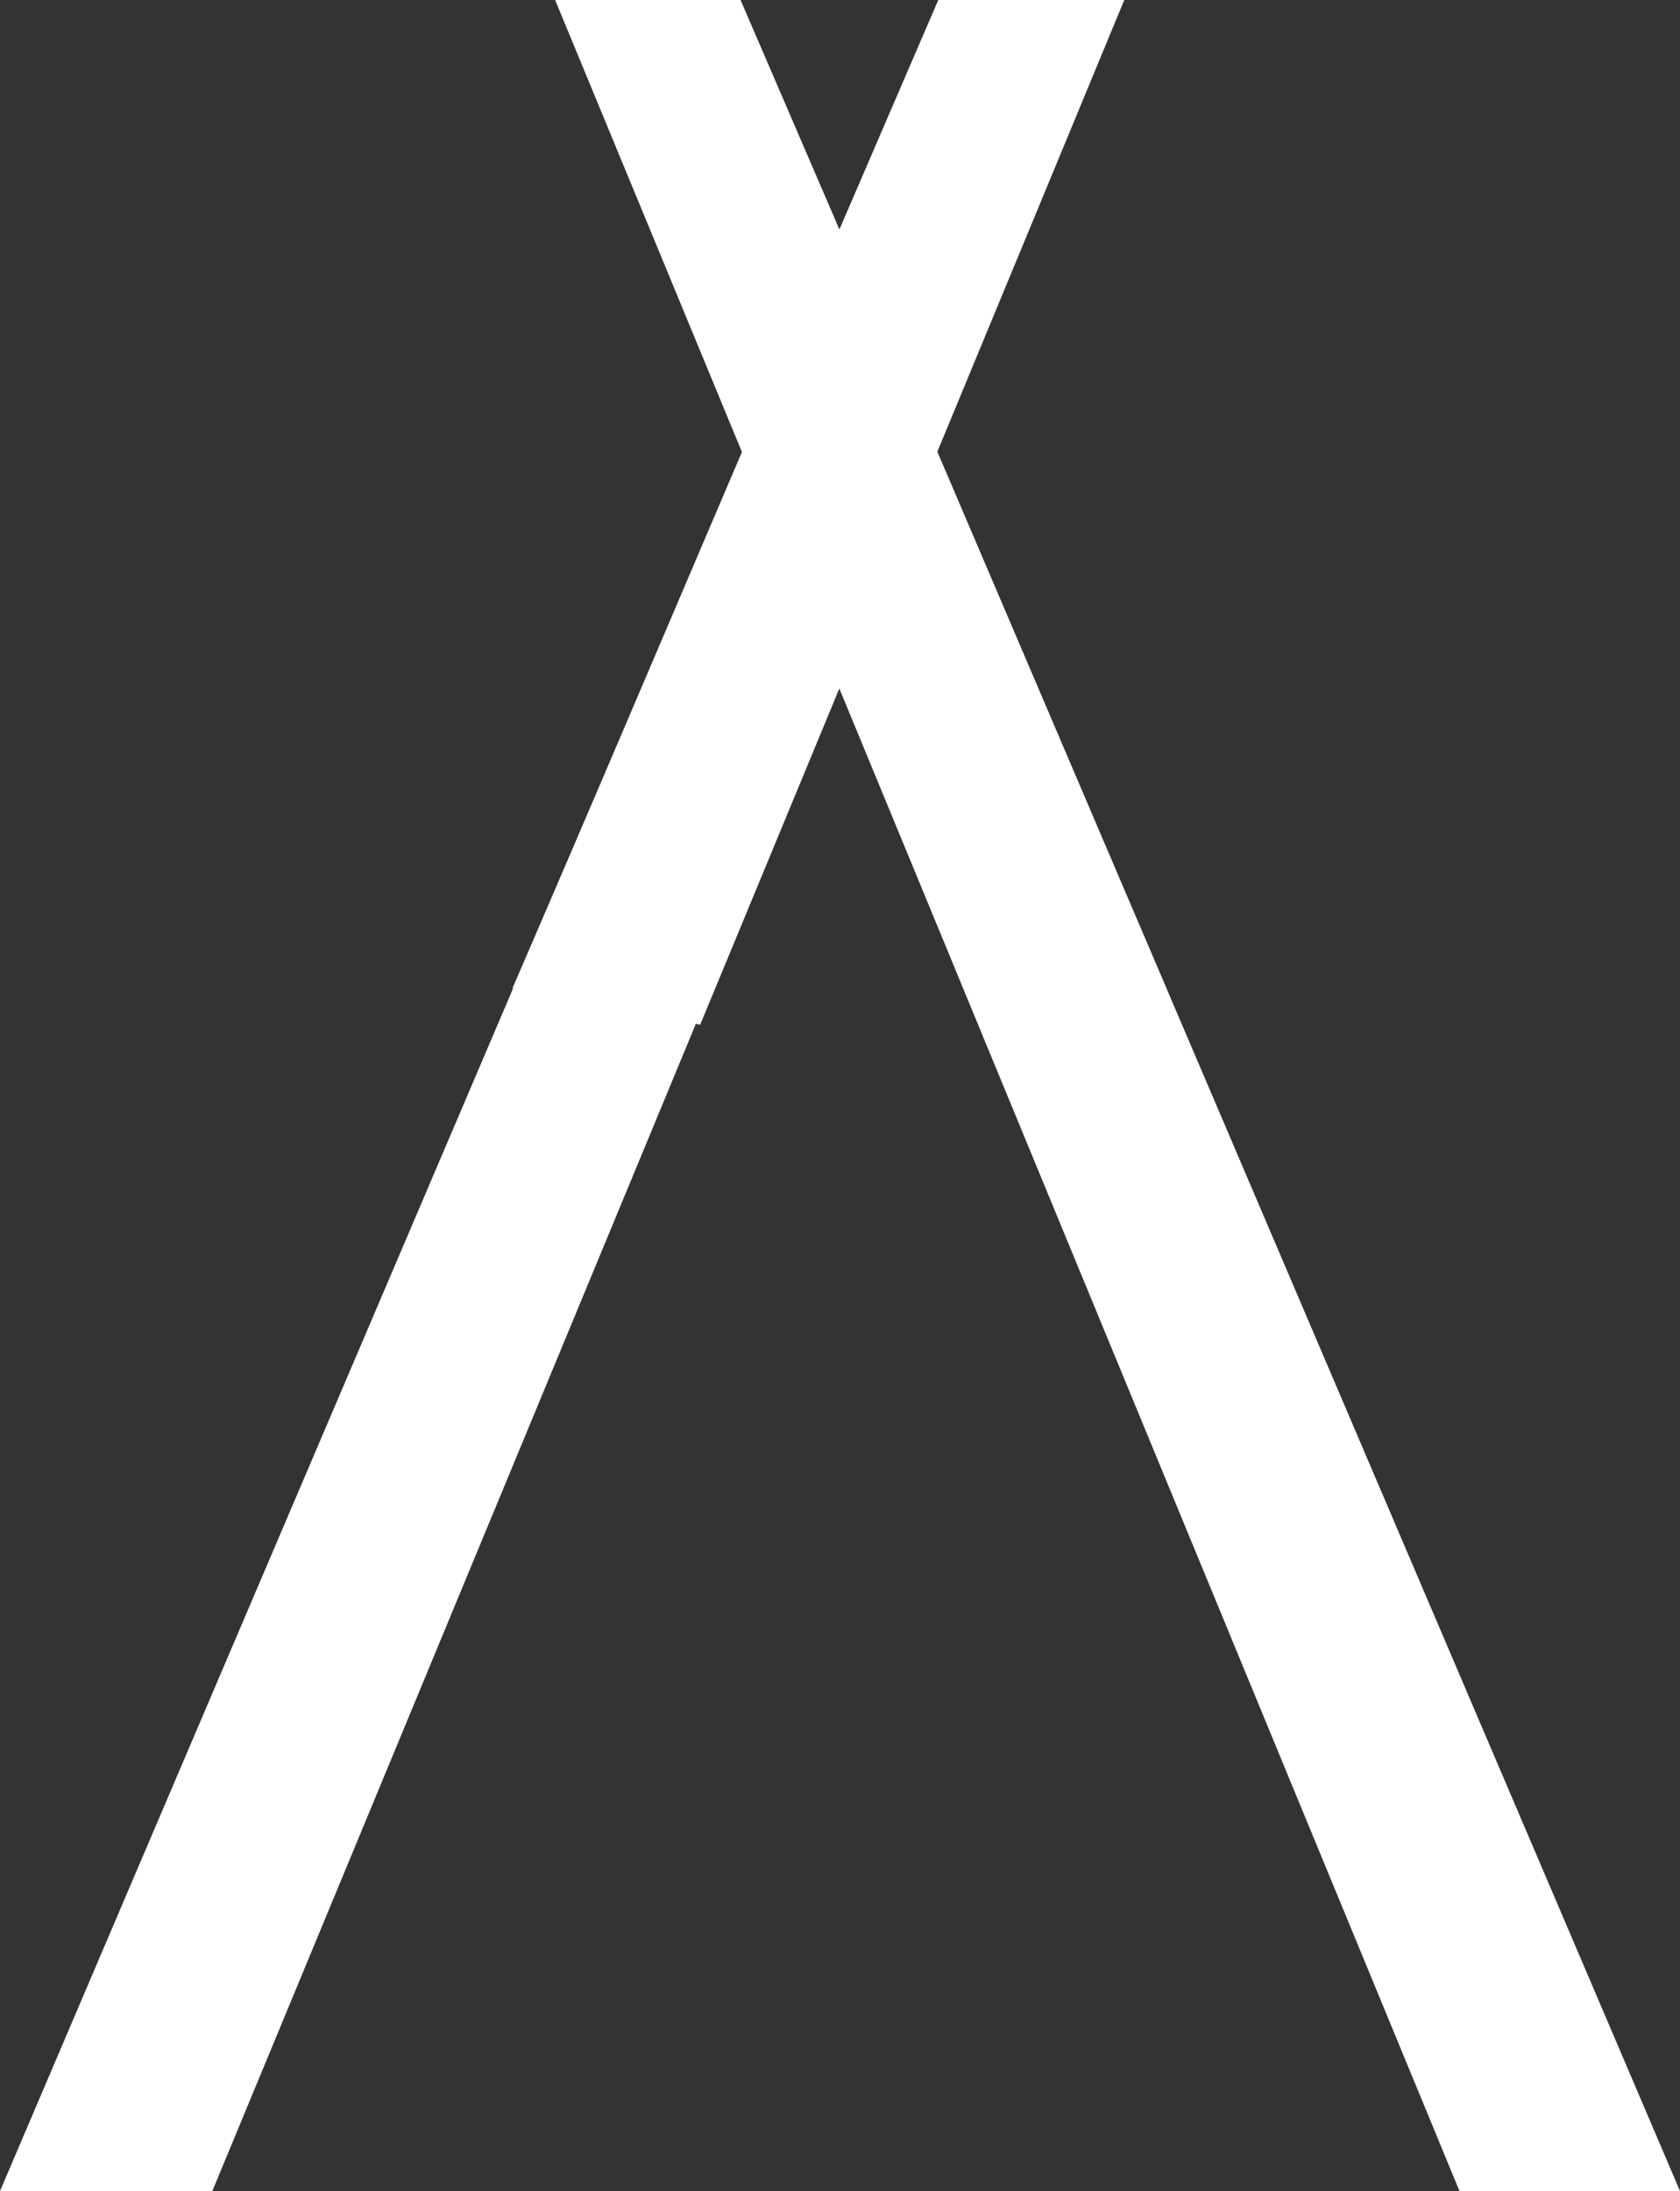
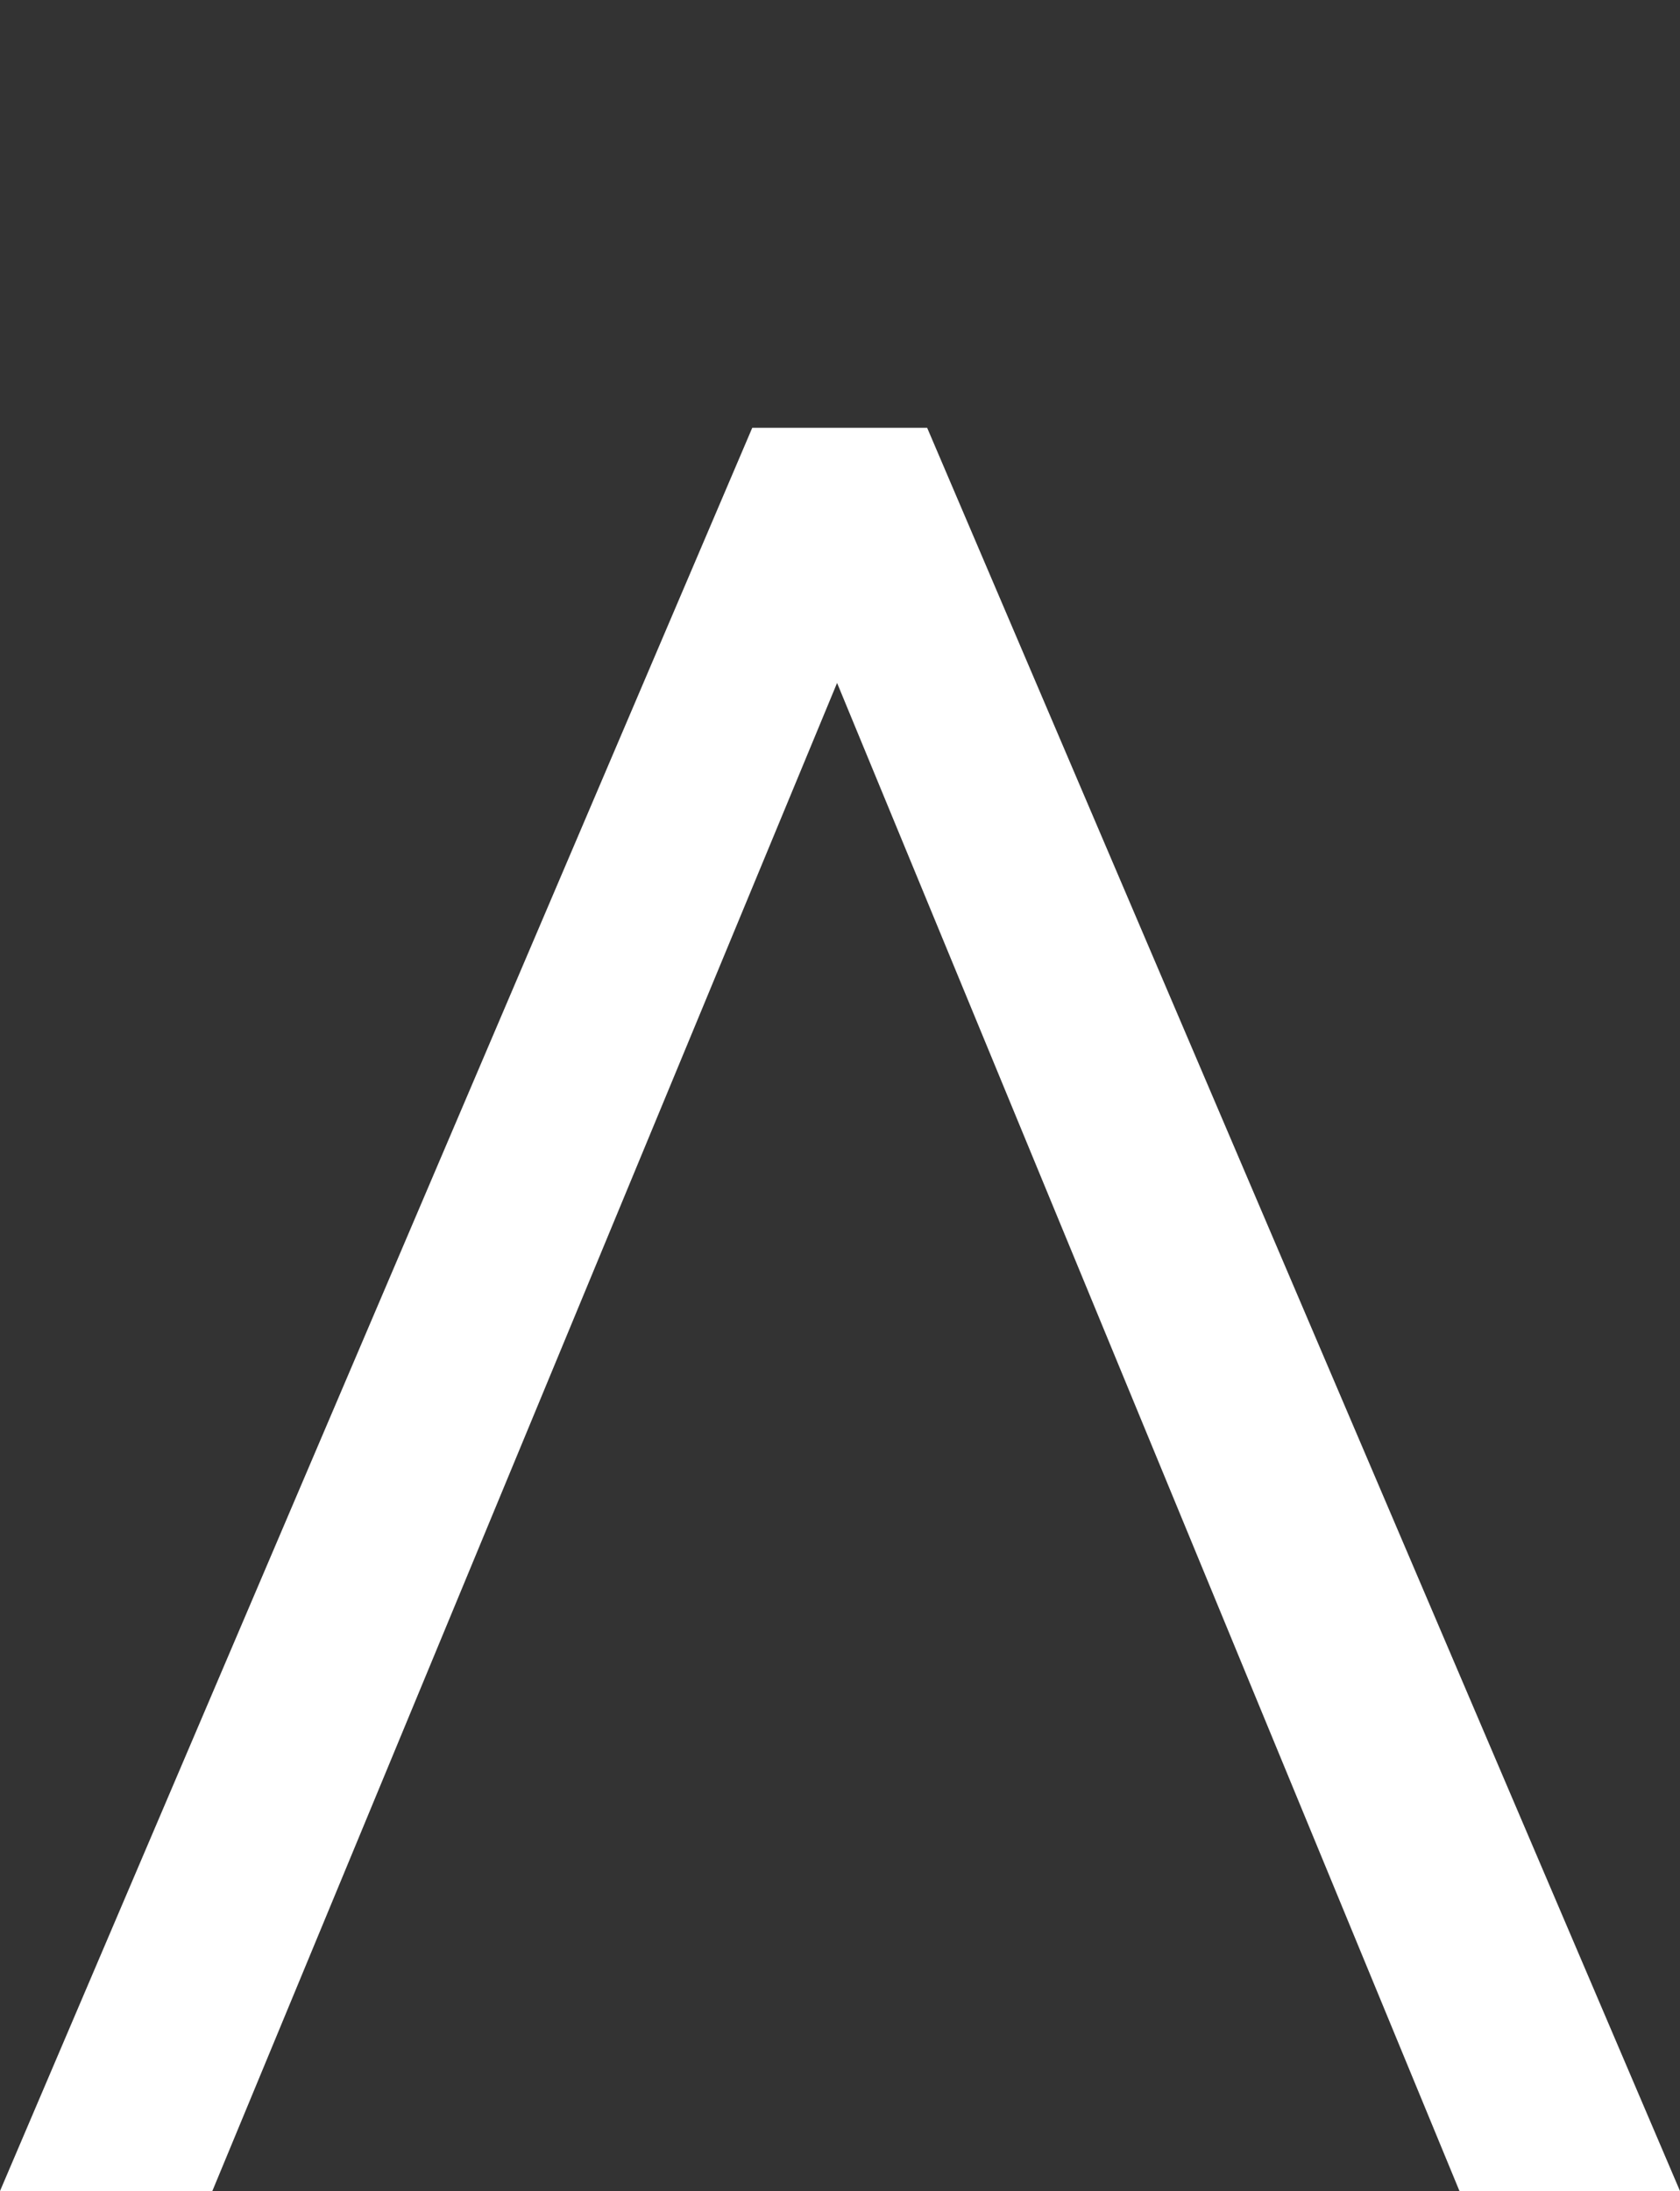
<svg xmlns="http://www.w3.org/2000/svg" viewBox="0 0 28.72 37.44">
  <rect x="0" y="0" width="28.72" height="37.44" fill="#333333" stroke="none" />
  <defs>
    <style>.cls-1{fill:#fff;}</style>
  </defs>
  <title>Middel 1</title>
  <g id="Laag_2" data-name="Laag 2">
    <g id="Laag_1-2" data-name="Laag 1">
      <polygon class="cls-1" points="28.72 37.44 24.95 37.44 15.21 13.85 14.31 11.67 3.63 37.44 0 37.44 12.86 7.31 15.85 7.31 28.72 37.44" />
-       <polyline class="cls-1" points="16.73 17.51 9.49 0 12.66 0 19.94 16.89" />
-       <polyline class="cls-1" points="11.97 17.51 19.22 0 16.04 0 8.76 16.89" />
    </g>
  </g>
</svg>